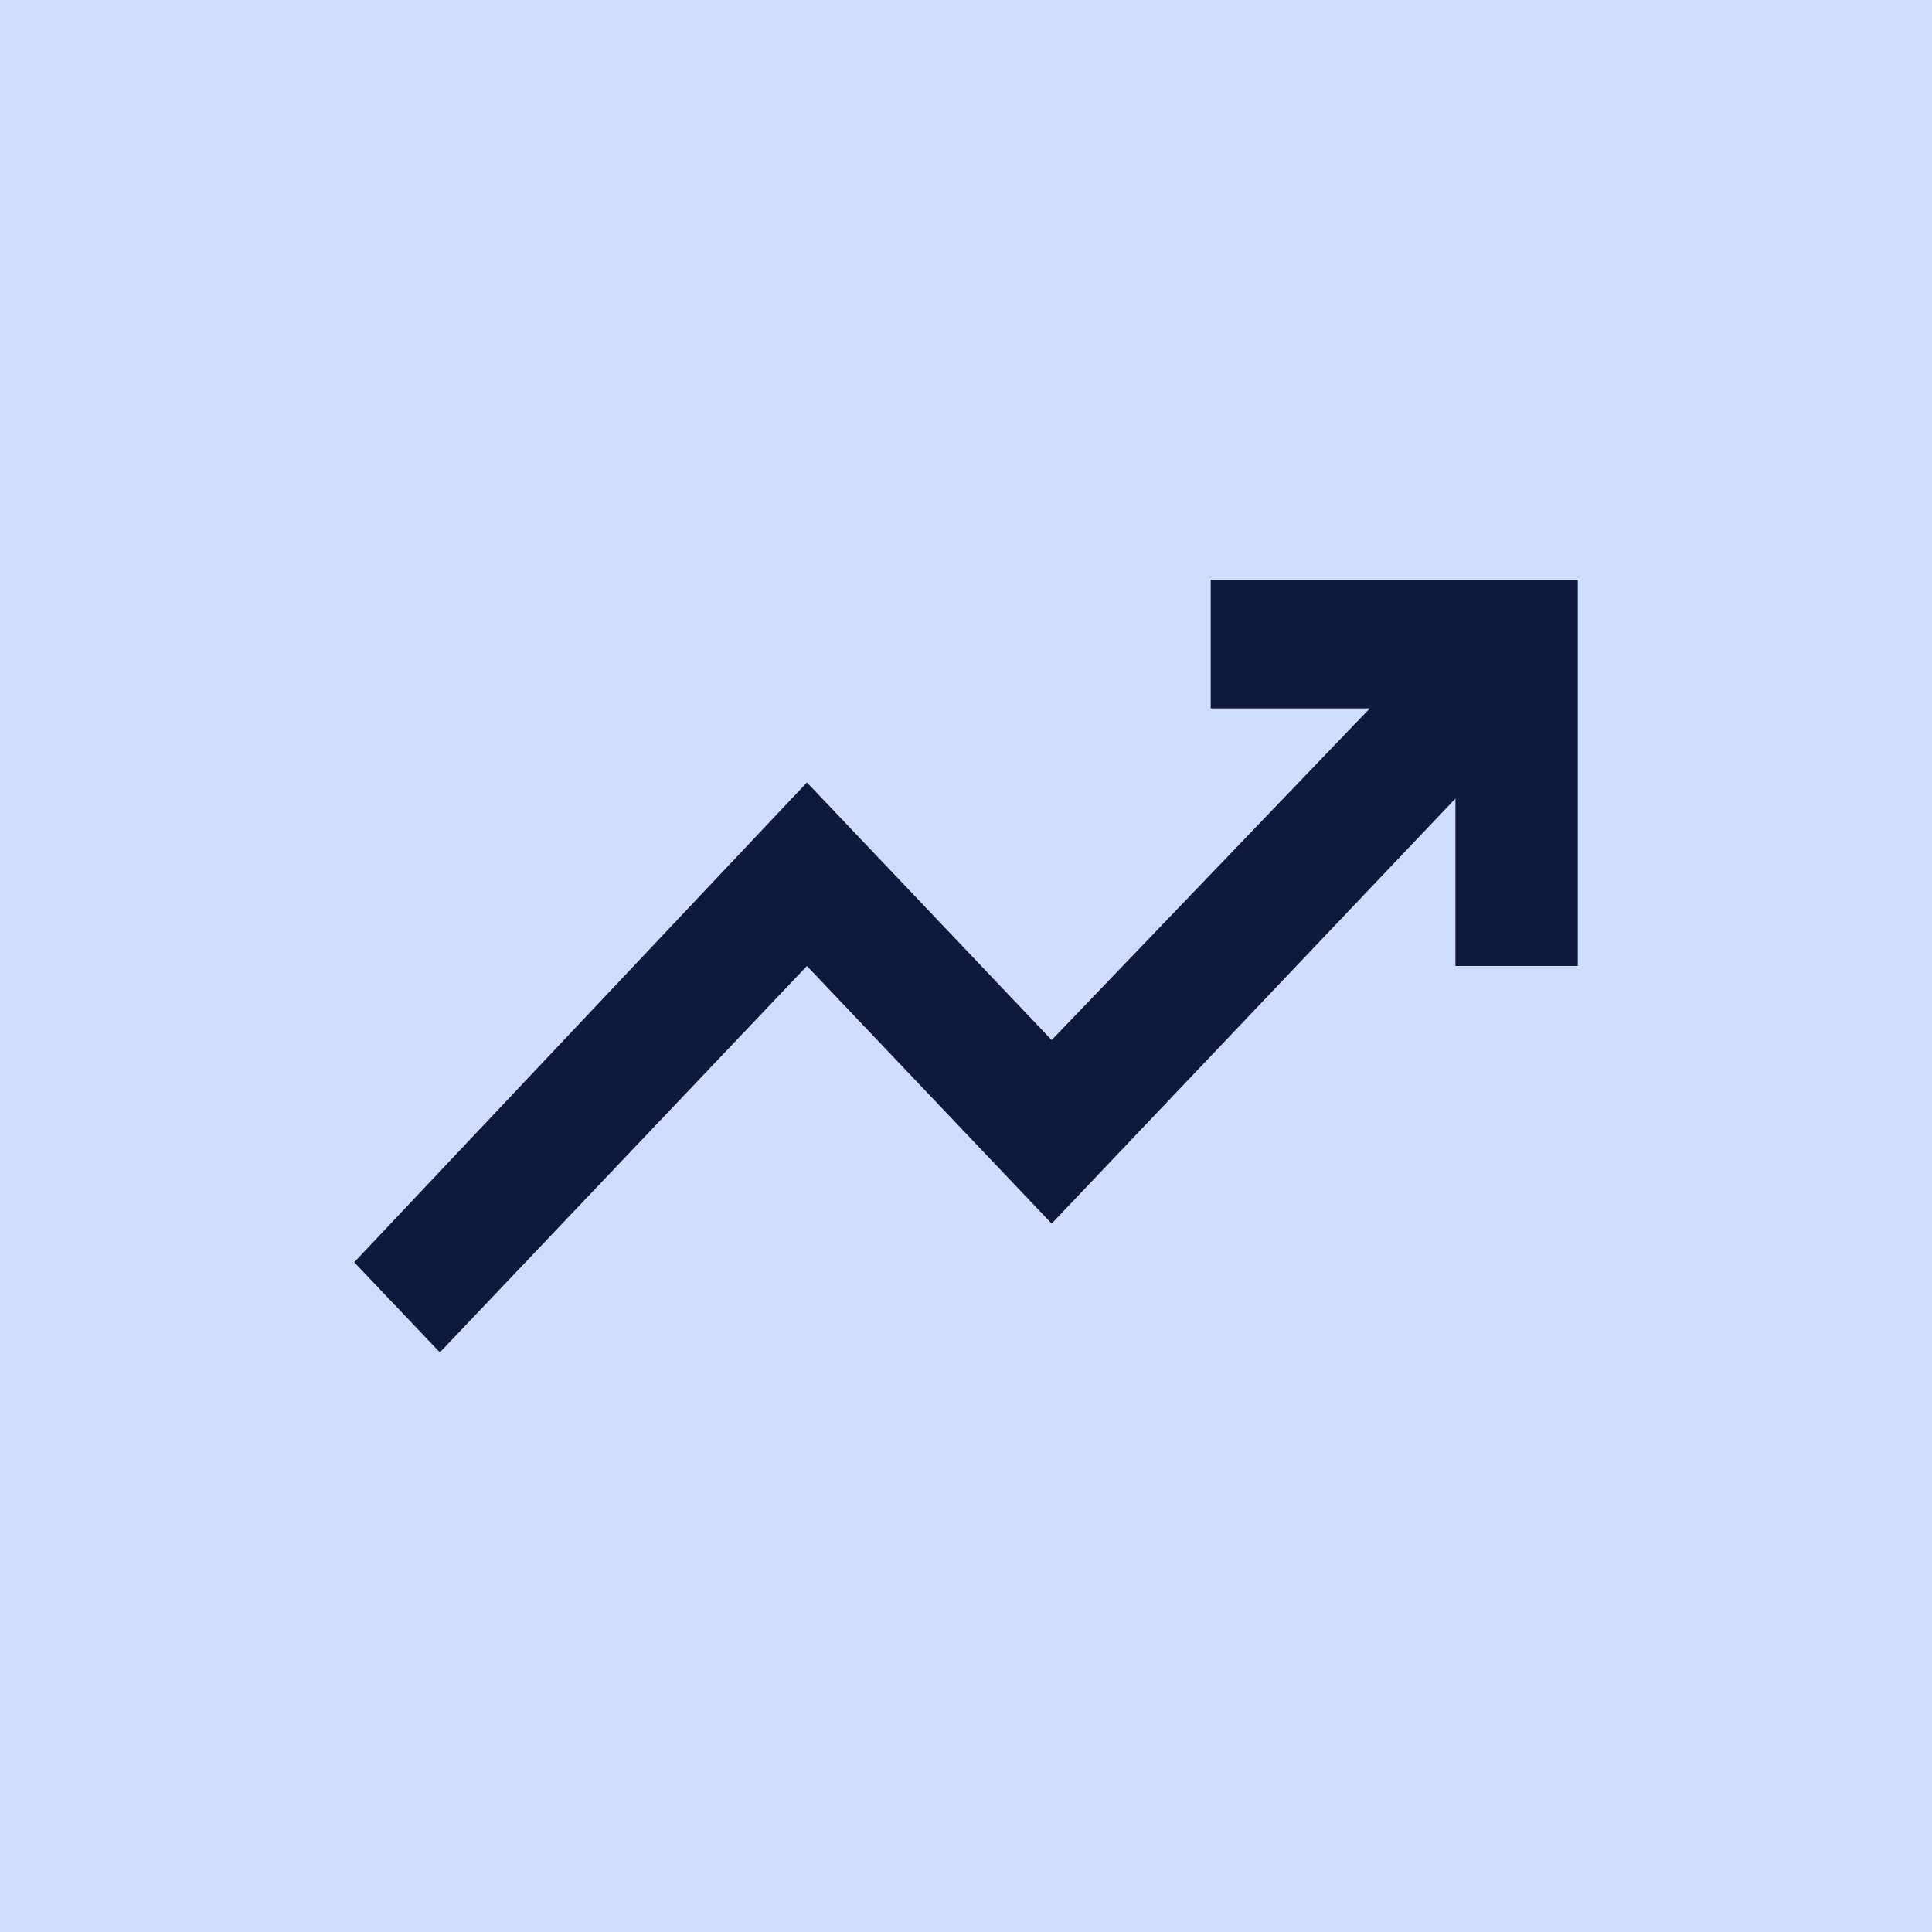
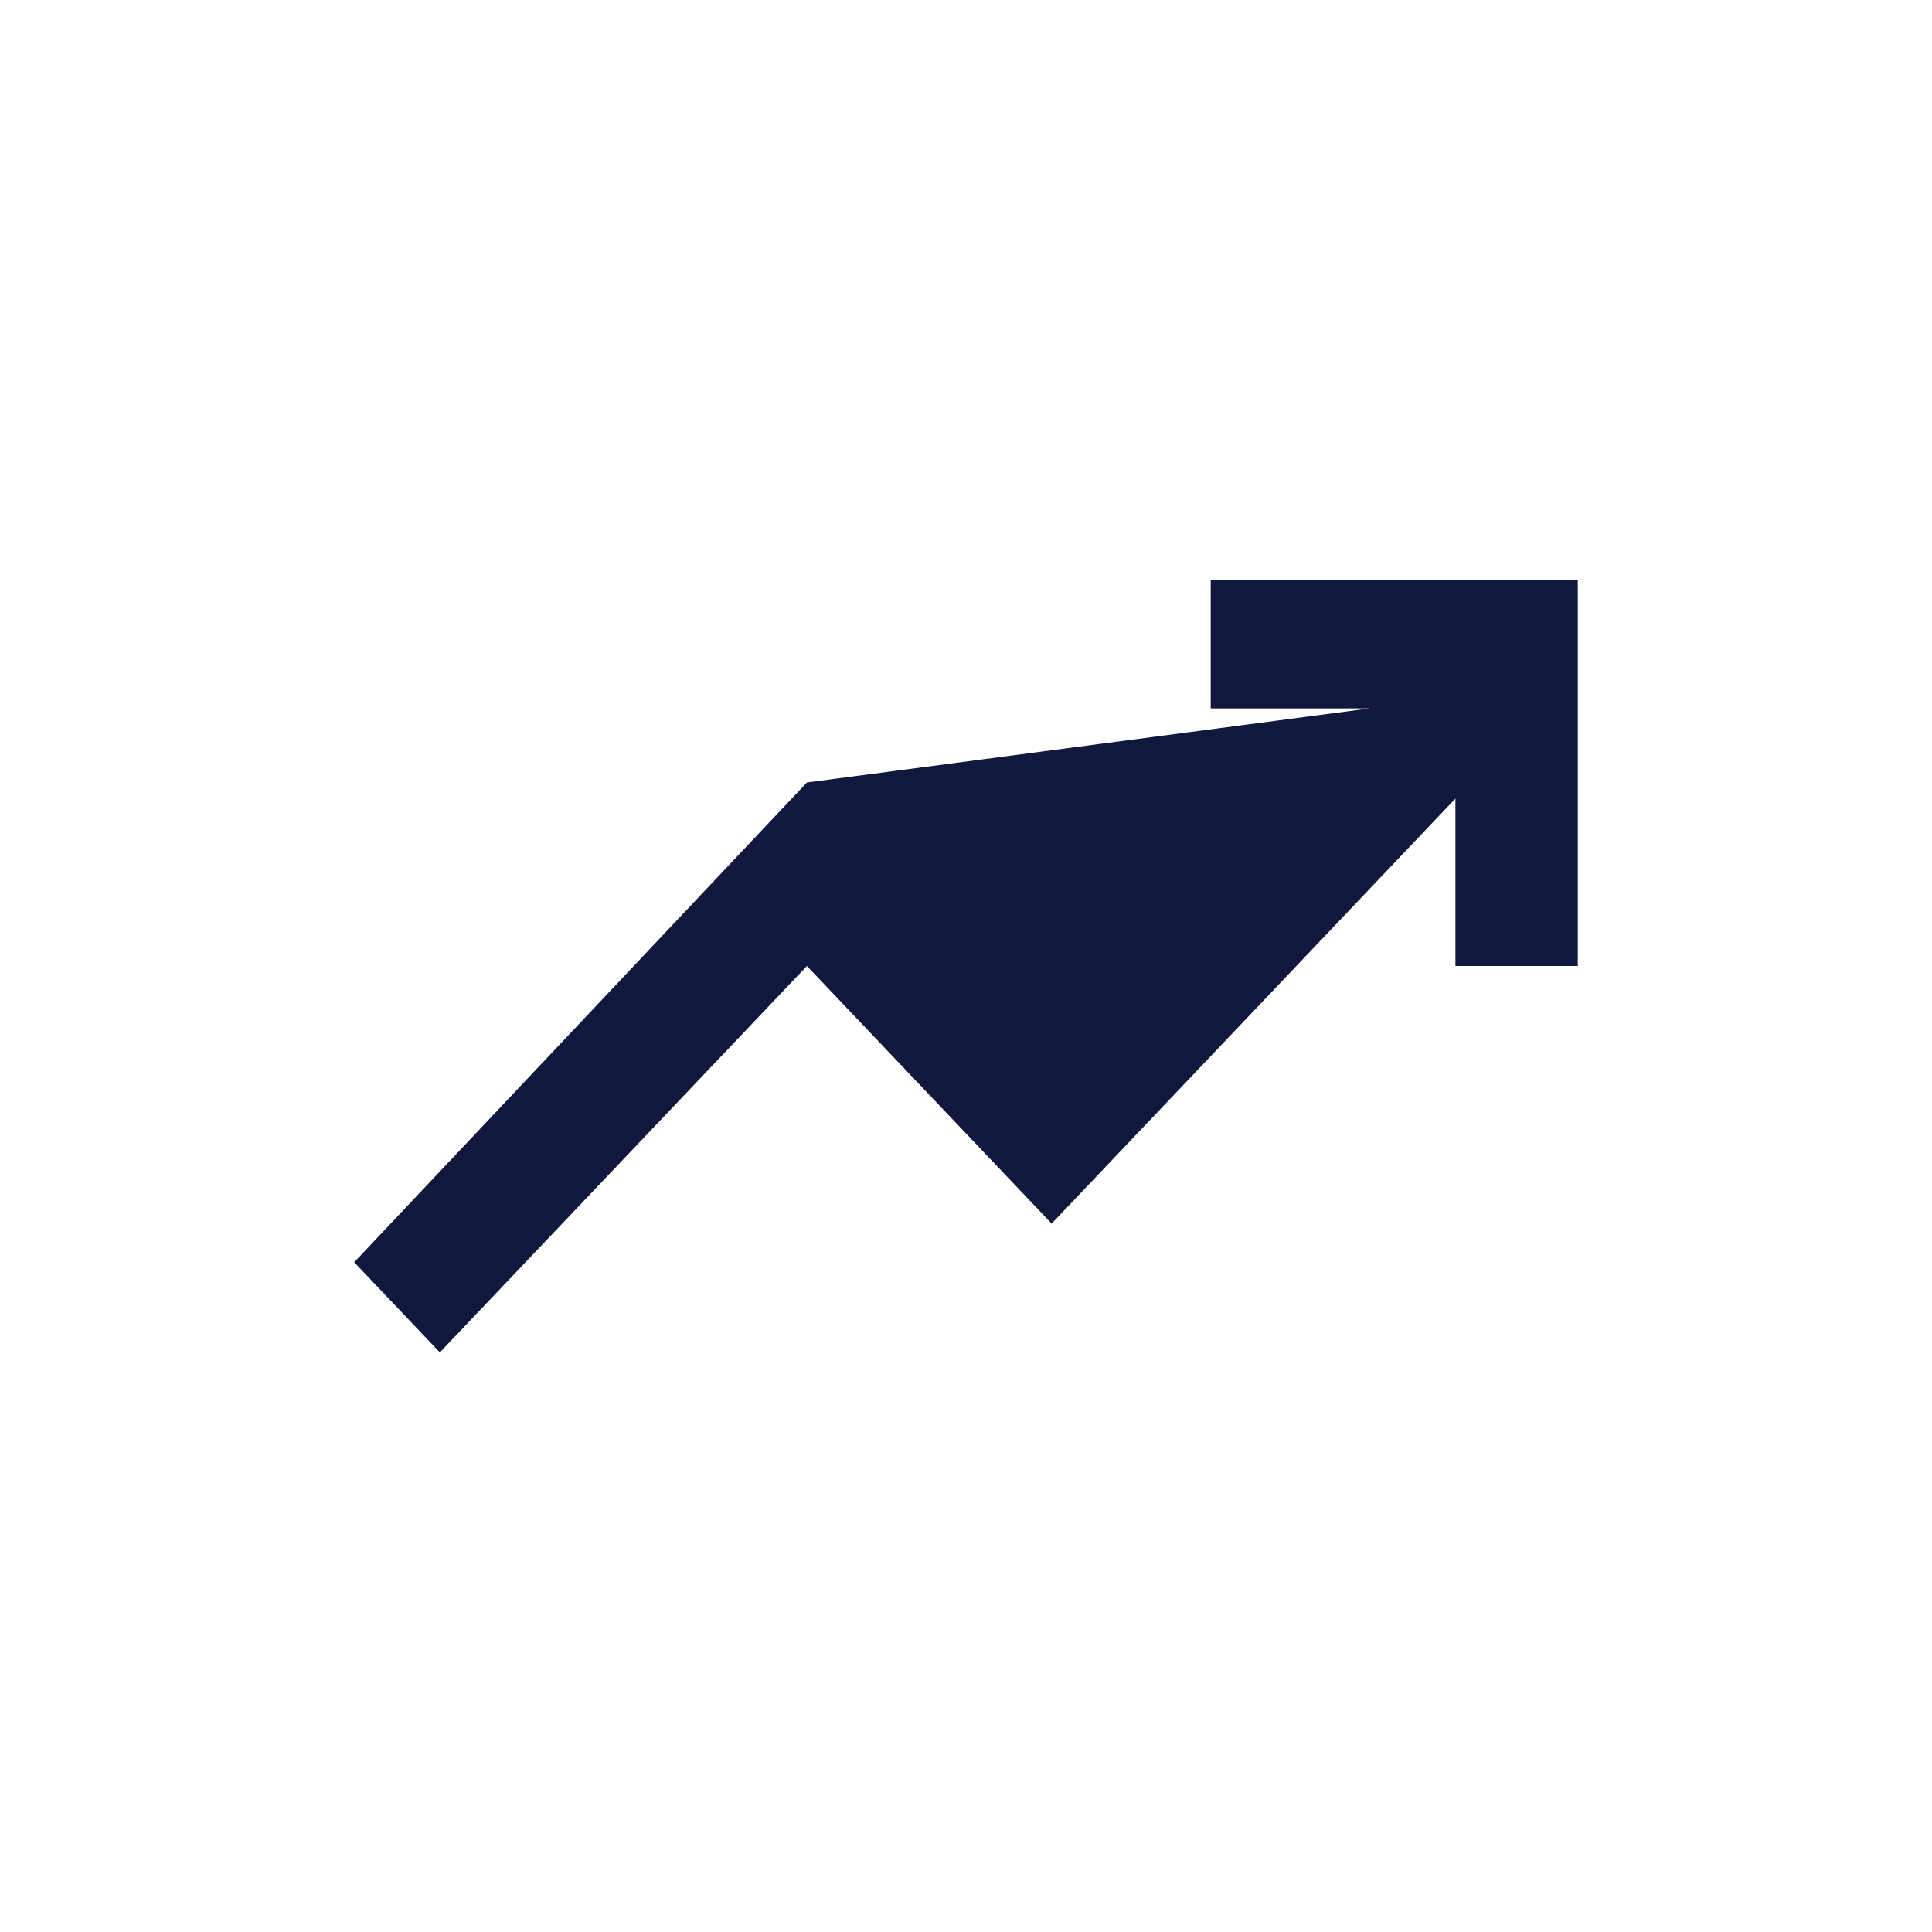
<svg xmlns="http://www.w3.org/2000/svg" width="30" height="30" viewBox="0 0 30 30" fill="none">
-   <rect width="30" height="30" fill="#CFDEFF" />
-   <path d="M6.83 21L5.5 19.6L12.53 12.15L16.33 16.15L21.27 11H18.8V9H24.5V15H22.6V12.4L16.33 19L12.53 15L6.83 21Z" fill="#11183D" />
+   <path d="M6.83 21L5.5 19.6L12.53 12.15L21.27 11H18.8V9H24.5V15H22.6V12.4L16.33 19L12.53 15L6.83 21Z" fill="#11183D" />
</svg>